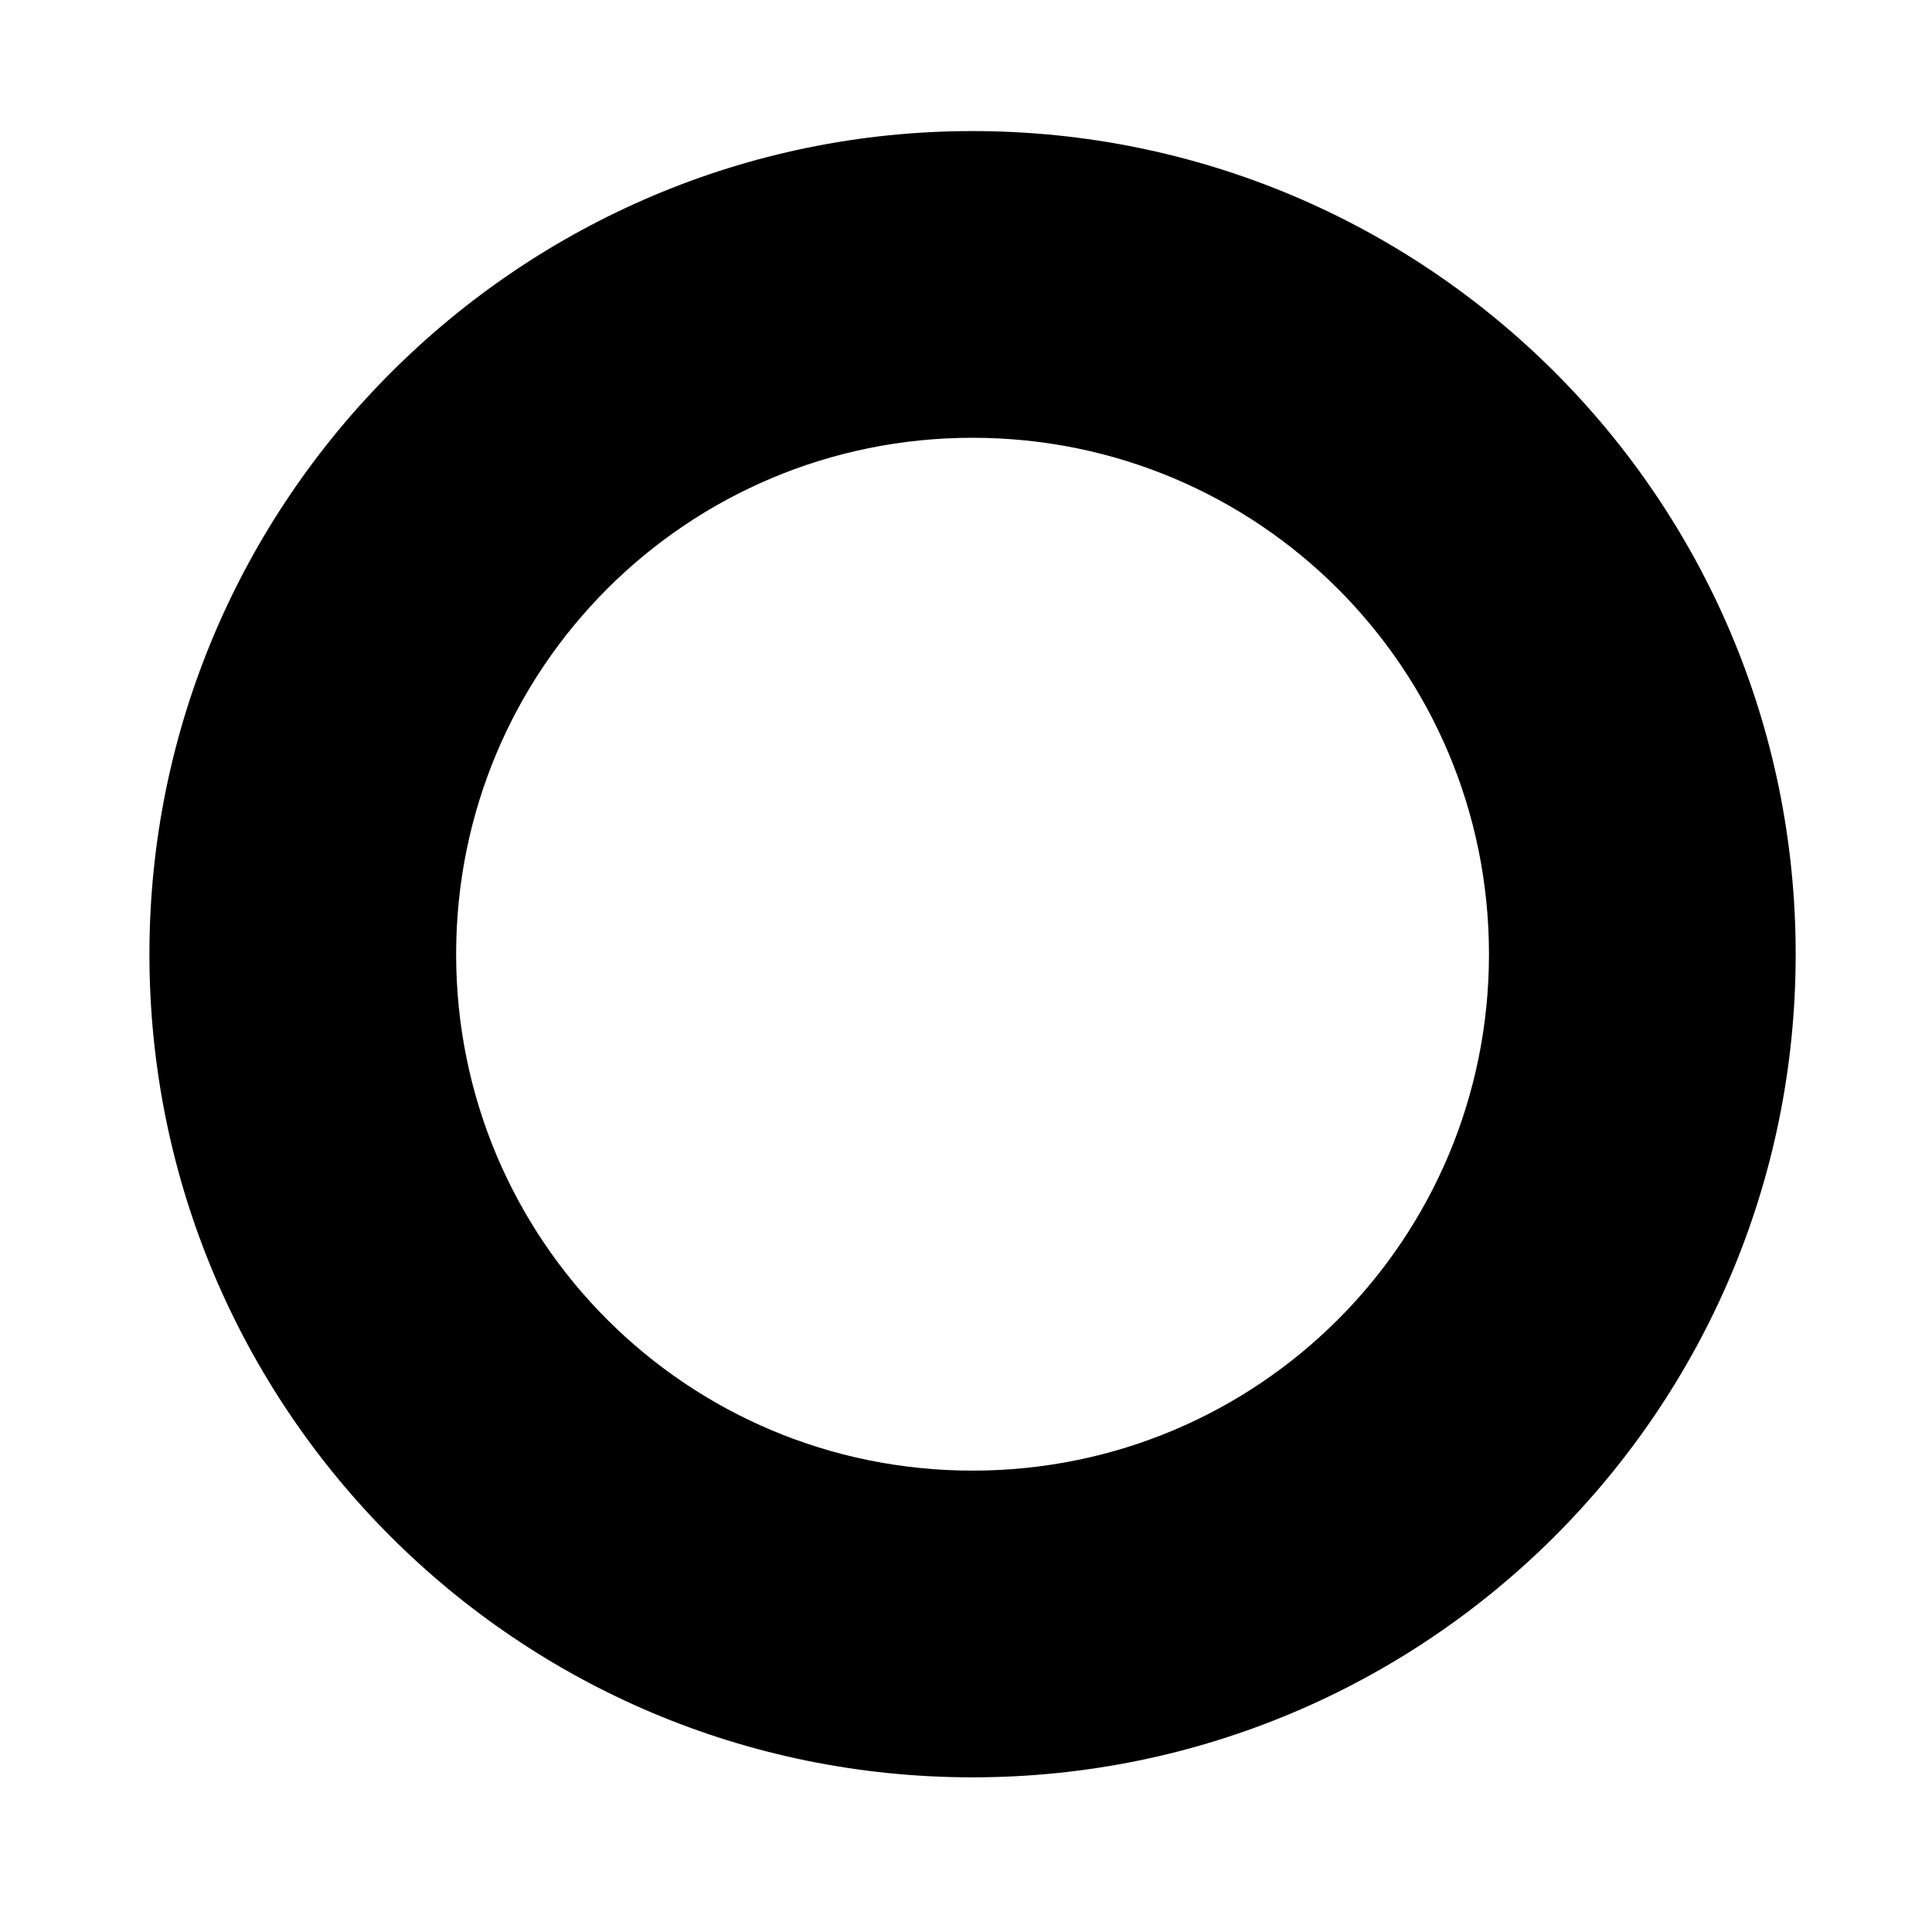
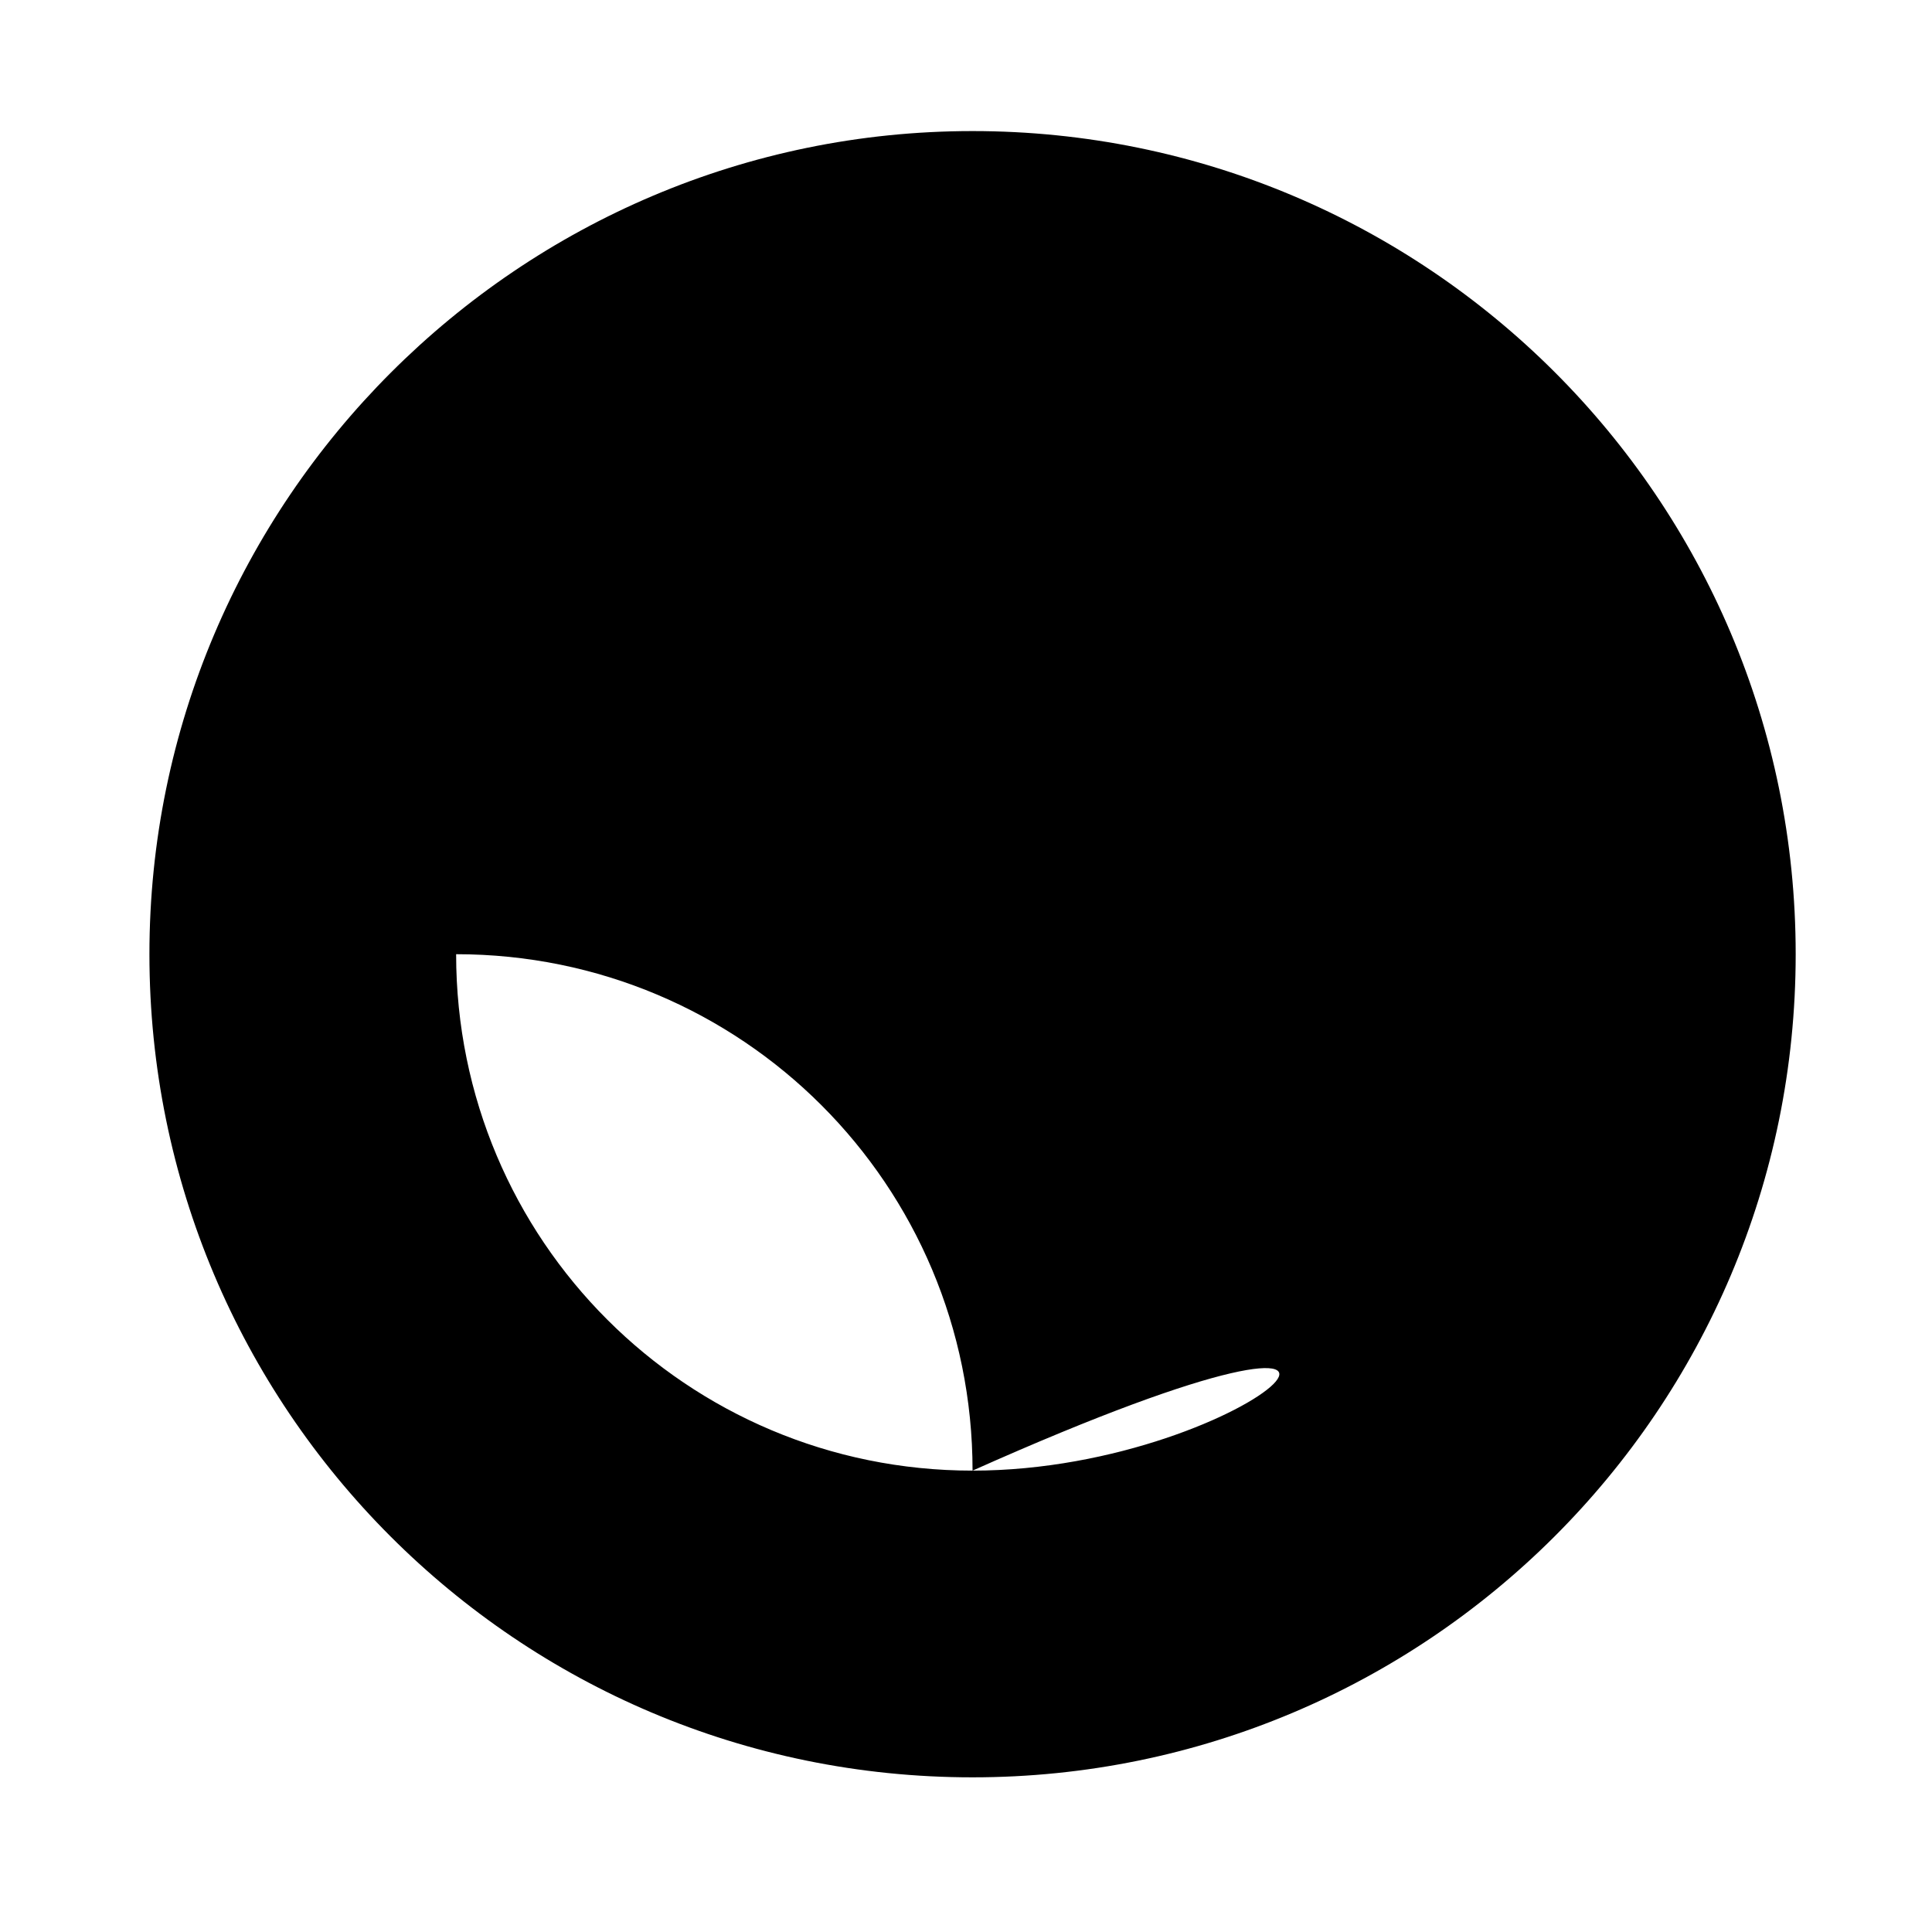
<svg xmlns="http://www.w3.org/2000/svg" version="1.1" id="Layer_1" x="0px" y="0px" viewBox="0 0 73.7 73.7" style="enable-background:new 0 0 73.7 73.7;" xml:space="preserve">
  <g>
-     <path d="M37.1,56.1c-10.9,0-19.7-8.8-19.7-19.7c0-10.9,8.8-19.7,19.7-19.7c10.9,0,19.7,8.8,19.7,19.7C56.8,47.3,48,56.1,37.1,56.1    M37.1,5C19.8,5,5.7,19.1,5.7,36.4s14,31.4,31.4,31.4c17.3,0,31.4-14,31.4-31.4S54.4,5,37.1,5" />
+     <path d="M37.1,56.1c-10.9,0-19.7-8.8-19.7-19.7c10.9,0,19.7,8.8,19.7,19.7C56.8,47.3,48,56.1,37.1,56.1    M37.1,5C19.8,5,5.7,19.1,5.7,36.4s14,31.4,31.4,31.4c17.3,0,31.4-14,31.4-31.4S54.4,5,37.1,5" />
  </g>
</svg>